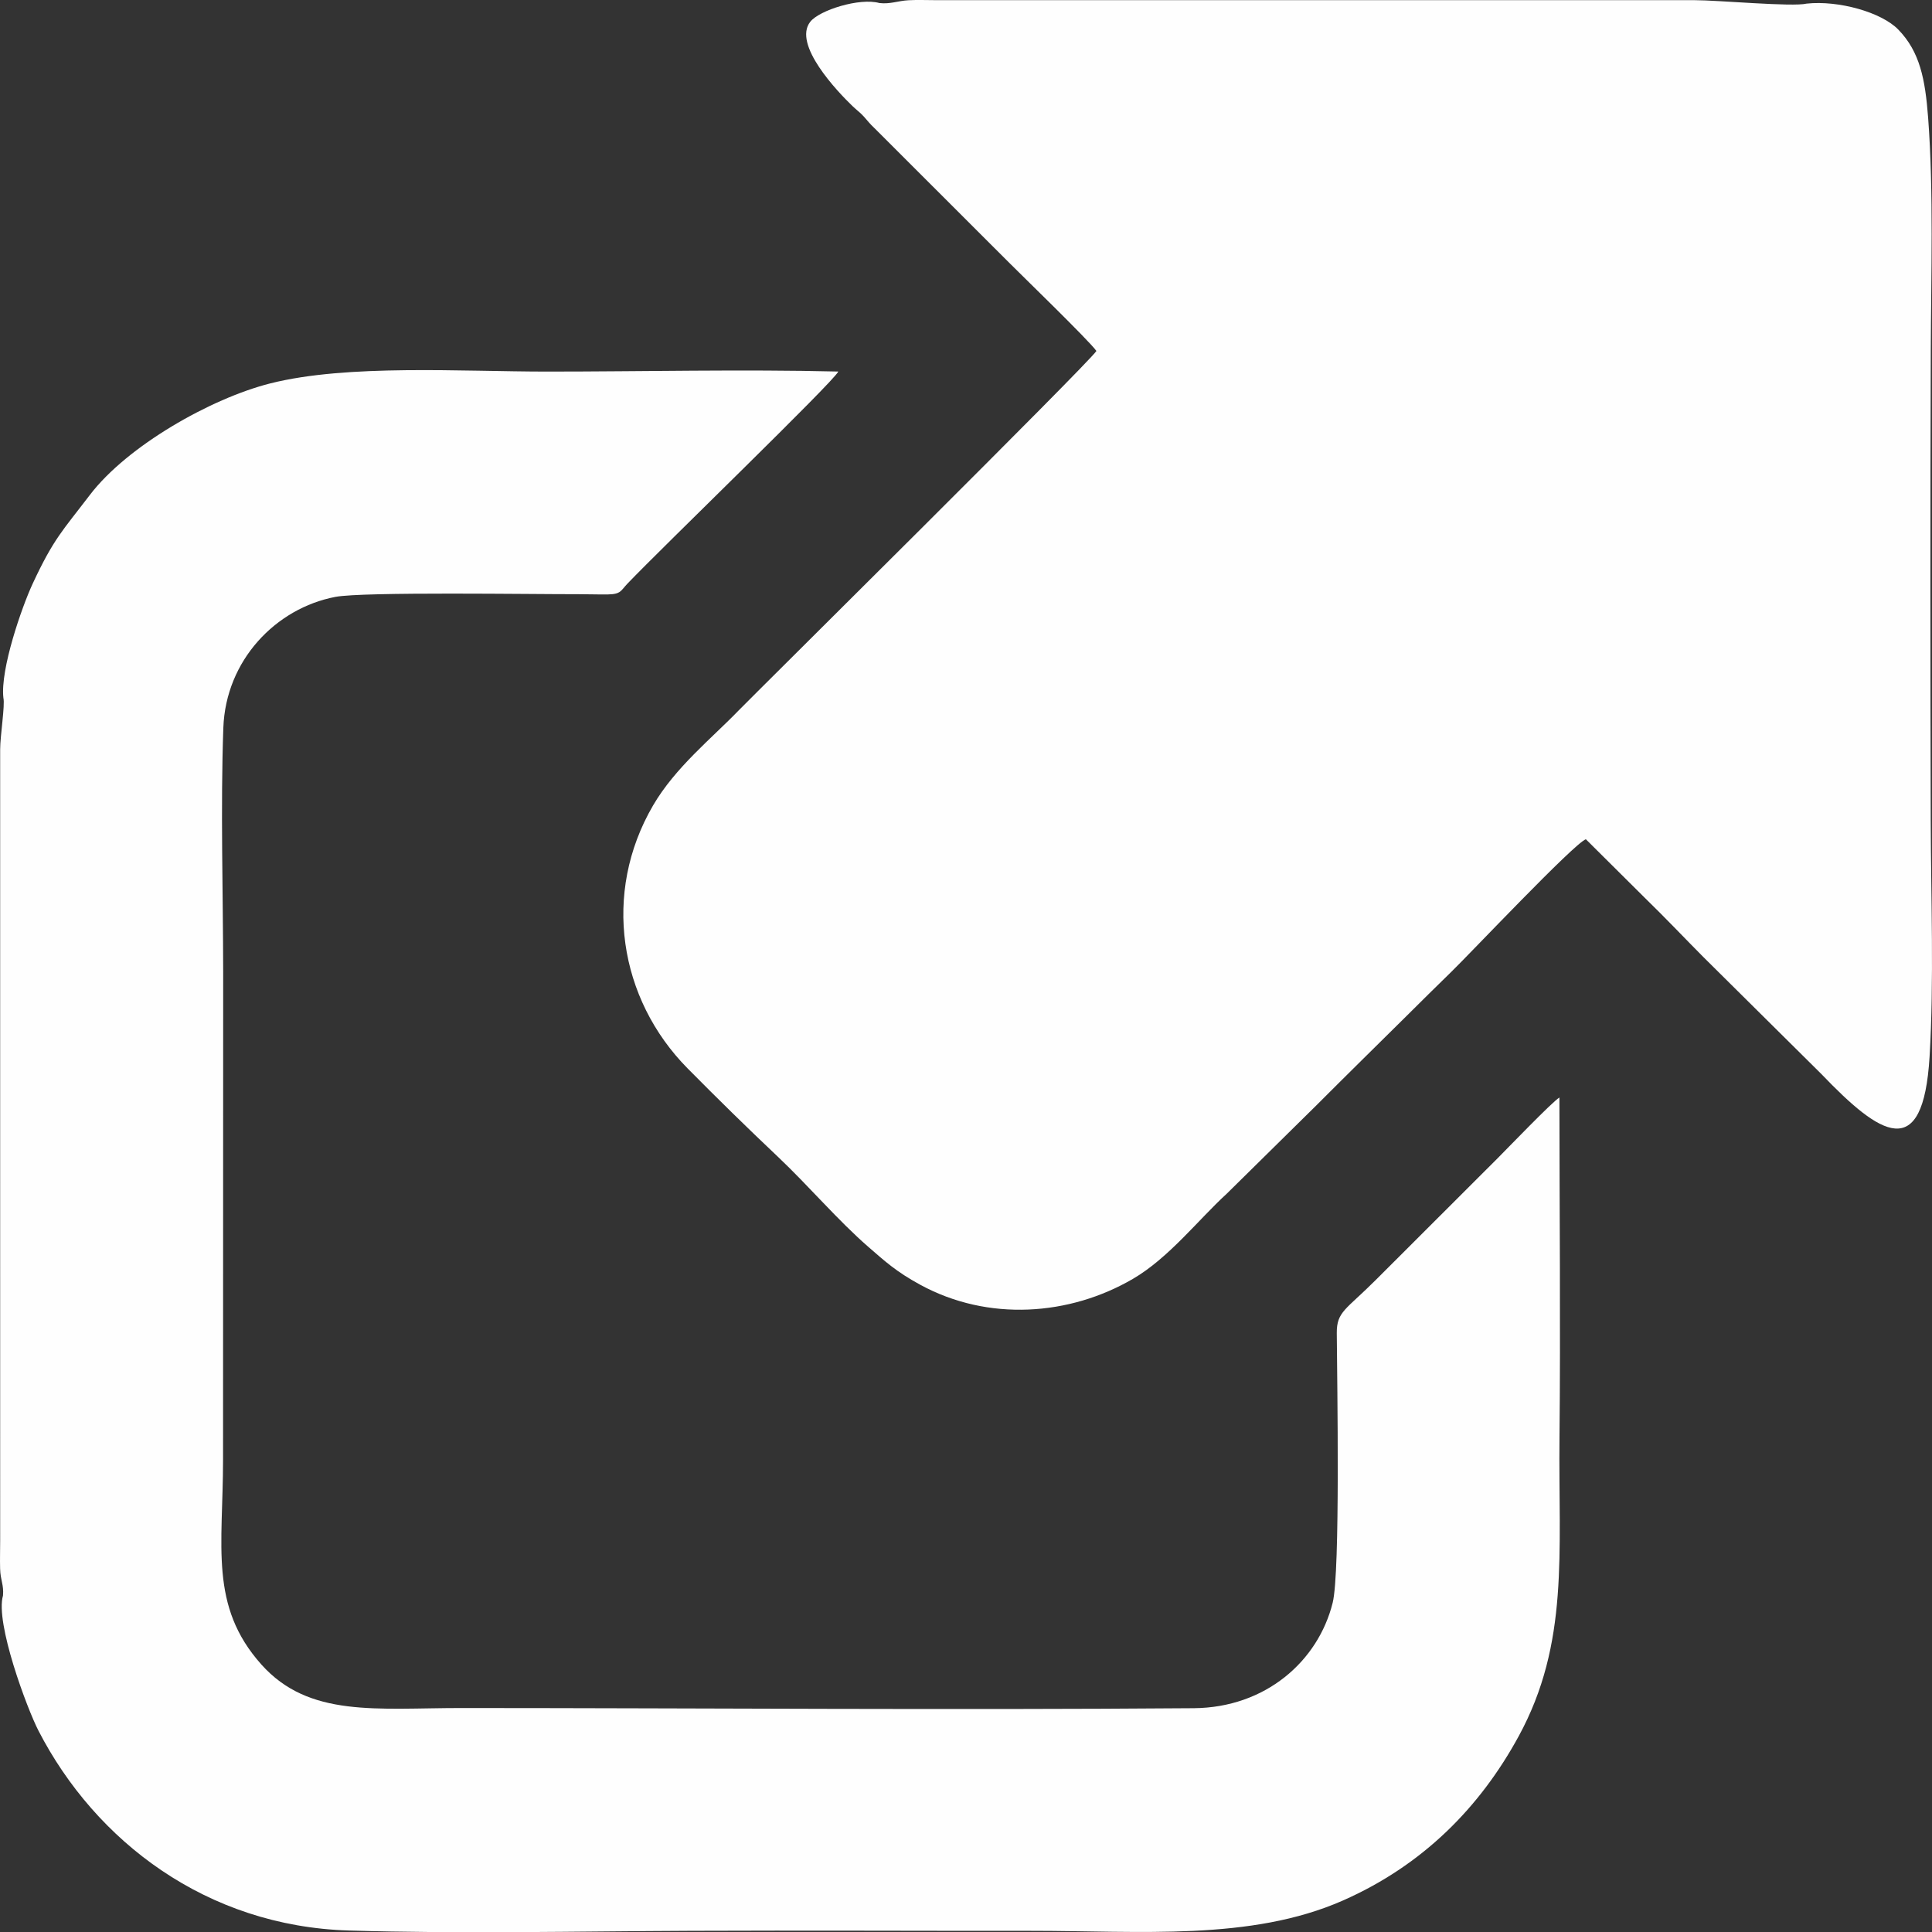
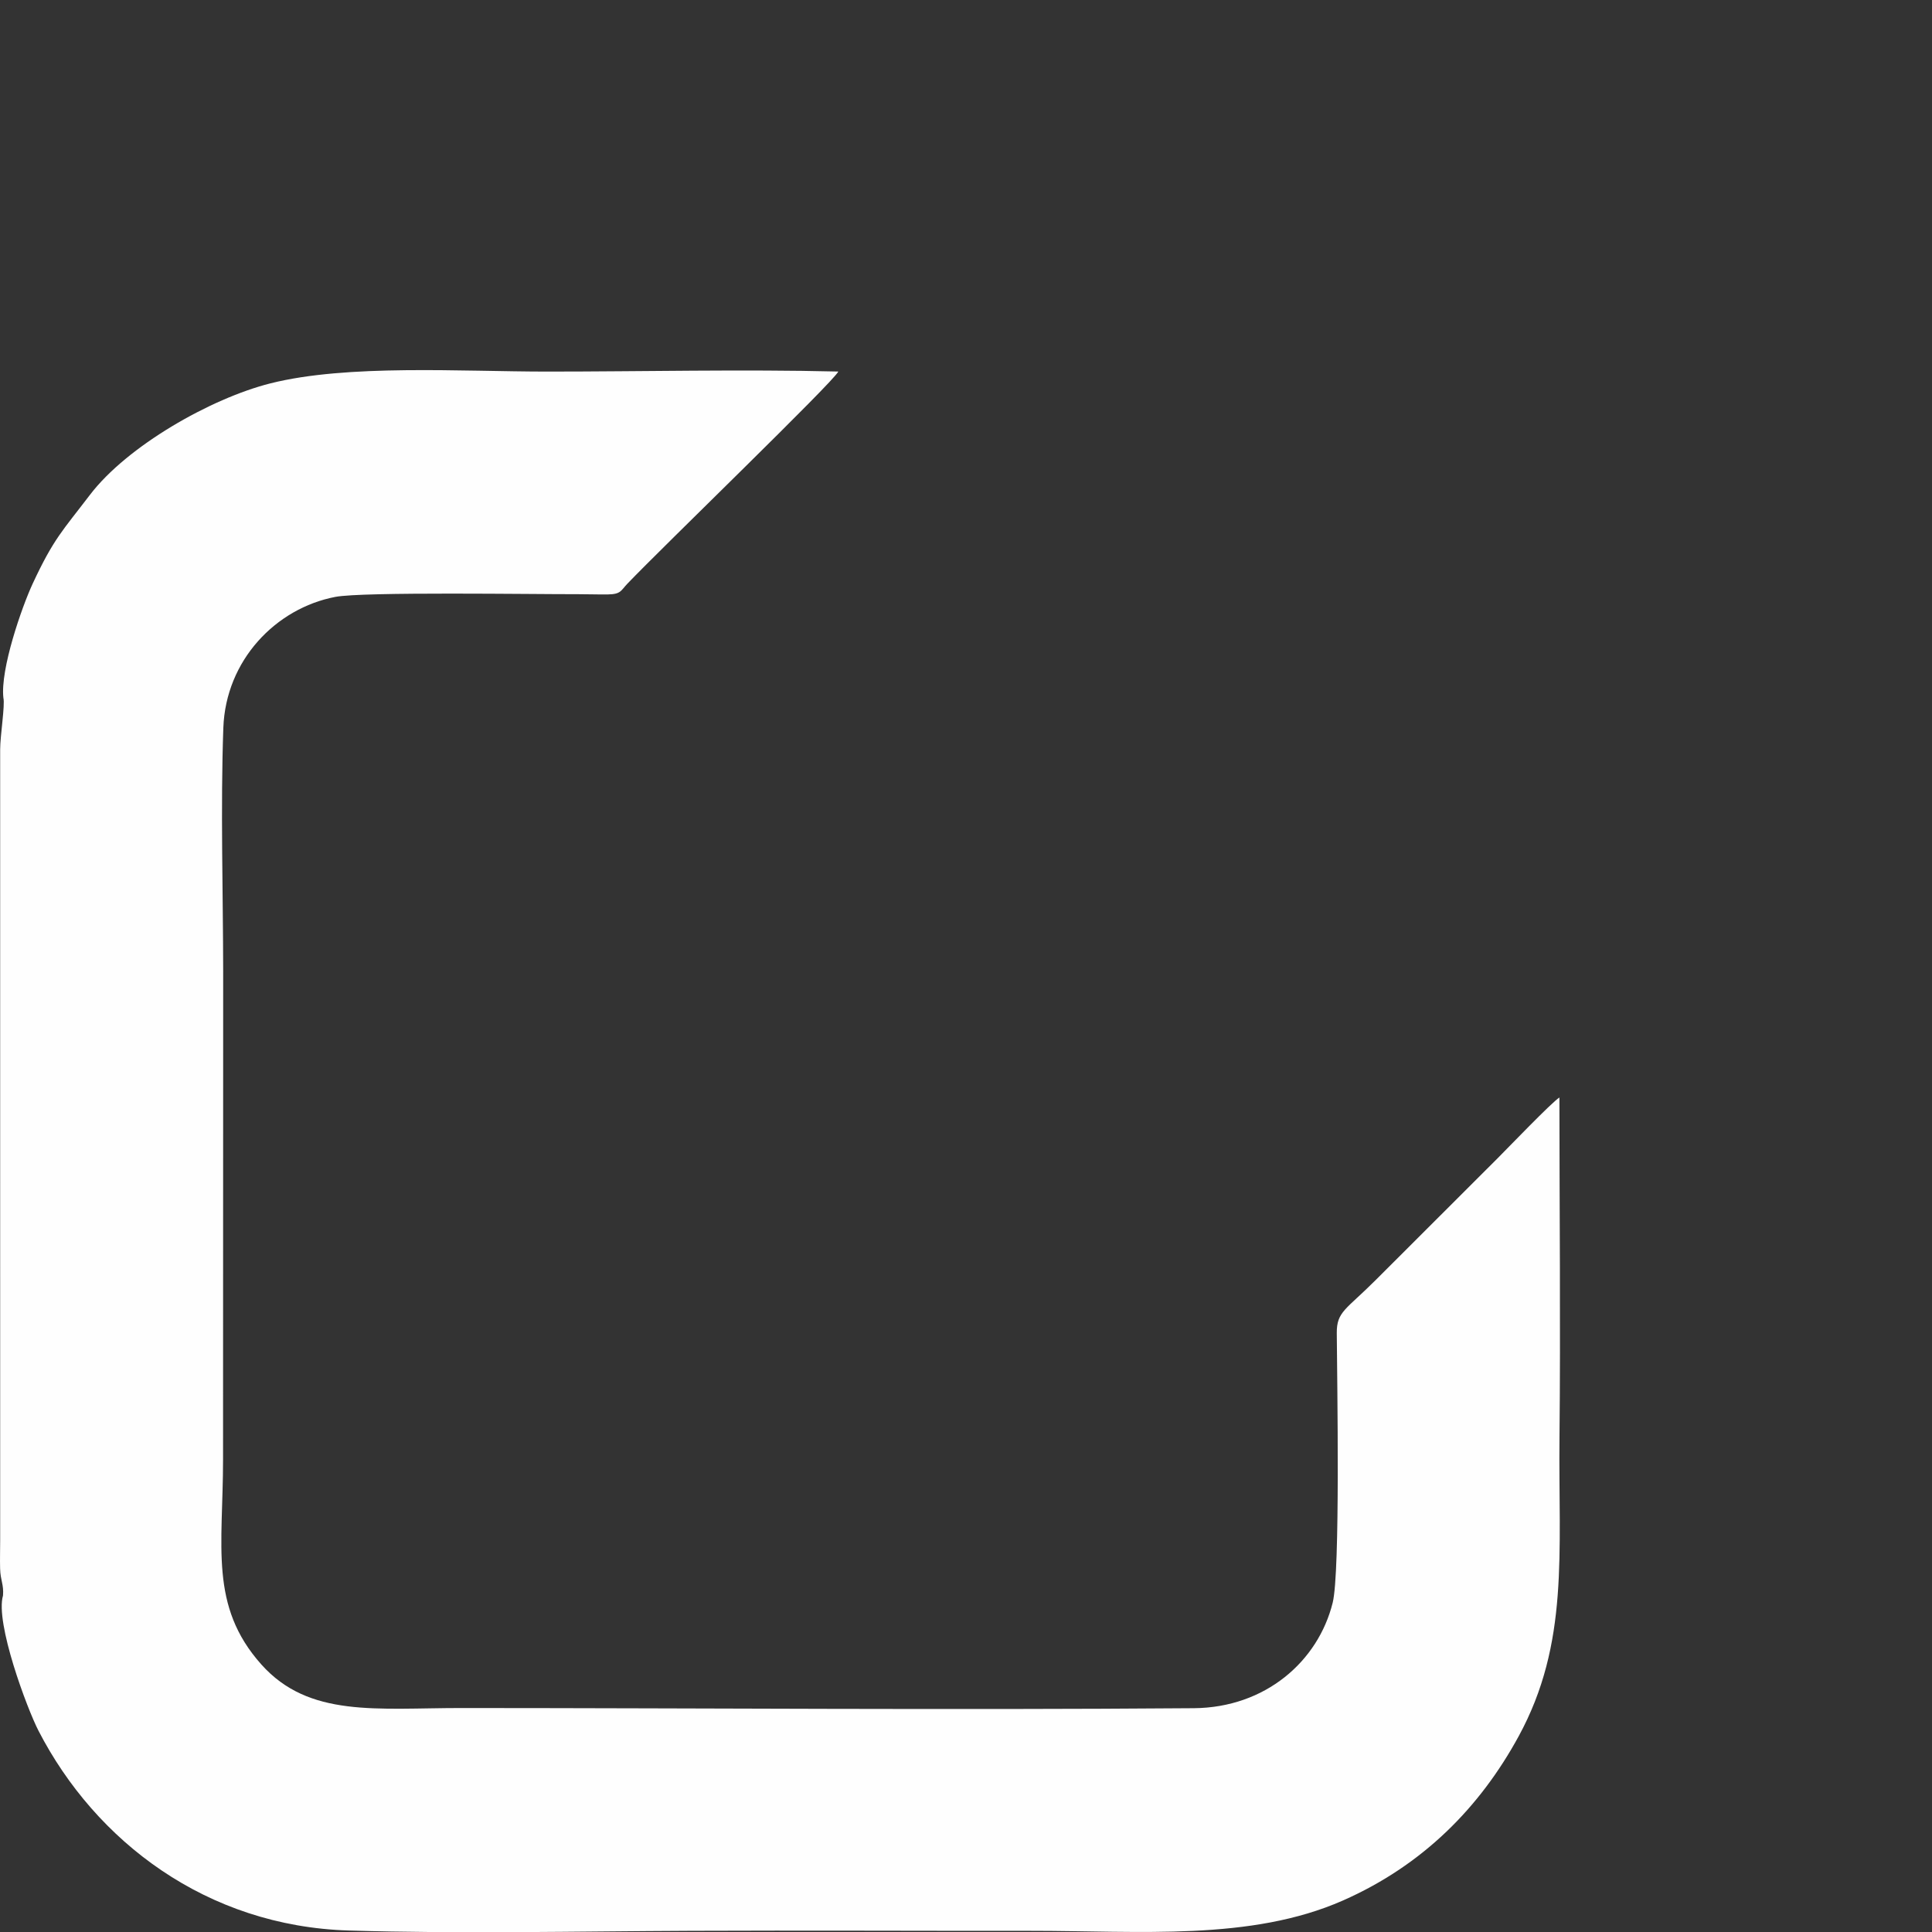
<svg xmlns="http://www.w3.org/2000/svg" xml:space="preserve" width="96.019mm" height="96.031mm" style="shape-rendering:geometricPrecision; text-rendering:geometricPrecision; image-rendering:optimizeQuality; fill-rule:evenodd; clip-rule:evenodd" viewBox="0 0 227800 227829">
  <rect x="0" y="0" width="227800" height="227829" fill="#333333" stroke="none" />
  <defs>
    <style type="text/css">  .fil0 {fill:#FEFEFE}  </style>
  </defs>
  <g id="Слой_x0020_1">
-     <path class="fil0" d="M103692 360c-2330,-659 -7090,841 -8159,2213 -2088,2679 3216,8241 5005,9955 479,459 908,757 1332,1234 569,641 669,810 1231,1341l15799 15786c1218,1233 9612,9365 10376,10494 -886,1430 -40626,40773 -42177,42379 -3180,3293 -7479,6719 -10098,11211 -6028,10342 -4030,22806 4078,31005 3502,3542 7031,7003 10641,10415 3614,3416 7074,7505 10677,10635 1995,1733 3273,2908 6086,4445 8034,4390 17640,3665 25096,-682 4245,-2475 7743,-7006 11042,-10019l10603 -10453c3572,-3580 6982,-6924 10576,-10483 1836,-1818 3450,-3430 5303,-5228 2238,-2171 14447,-15117 15883,-15654l6933 6890c2392,2324 4866,4931 6893,6970l13928 13807c6935,7241 12016,10614 12775,-2037 530,-8834 162,-18786 137,-27732 -50,-18479 -60,-36991 5,-55469 32,-8875 344,-18760 -311,-27478 -345,-4592 -981,-7793 -3508,-10405 -2001,-2069 -7065,-3473 -10813,-3074 -1668,407 -10482,-406 -13201,-406l-89367 0c-1076,0 -2284,-51 -3345,9 -1237,70 -2140,479 -3423,330z" />
    <path class="fil0" d="M400 82294c209,817 -386,4508 -382,6083l1 93219c0,1100 -36,2256 -7,3348 37,1421 448,1872 342,3185 -951,3211 2855,13366 4179,15933 6748,13085 19850,23054 36590,23564 13171,401 27083,90 40319,36 13351,-55 26709,12 40061,2 12882,-10 25959,1218 36832,-3573 9439,-4160 16161,-10992 20722,-19357 5996,-10997 4684,-21654 4820,-35209 134,-13342 -2,-26767 -9,-40118 -899,556 -6081,5957 -7262,7138l-14389 14373c-3515,3517 -4617,3716 -4599,6269 42,5913 422,28141 -482,31784 -1717,6919 -7941,12376 -16373,12442 -28424,223 -57709,-12 -86286,-21 -10064,-3 -18032,1164 -23658,-5130 -6170,-6904 -4521,-13922 -4520,-24169l15 -57523c-12,-9423 -315,-19388 19,-28748 284,-7970 6183,-14094 13203,-15442 3251,-625 23568,-302 28552,-319 1190,-4 2441,48 3617,27 1513,-27 1494,-451 2262,-1256 4116,-4311 24325,-23816 24876,-25023 -11317,-275 -22992,5 -34350,5 -10026,0 -23554,-899 -32627,1393 -7029,1776 -16881,7389 -21270,13152 -3198,4198 -4266,5133 -6743,10461 -1272,2736 -3842,10103 -3453,13472z" />
  </g>
</svg>